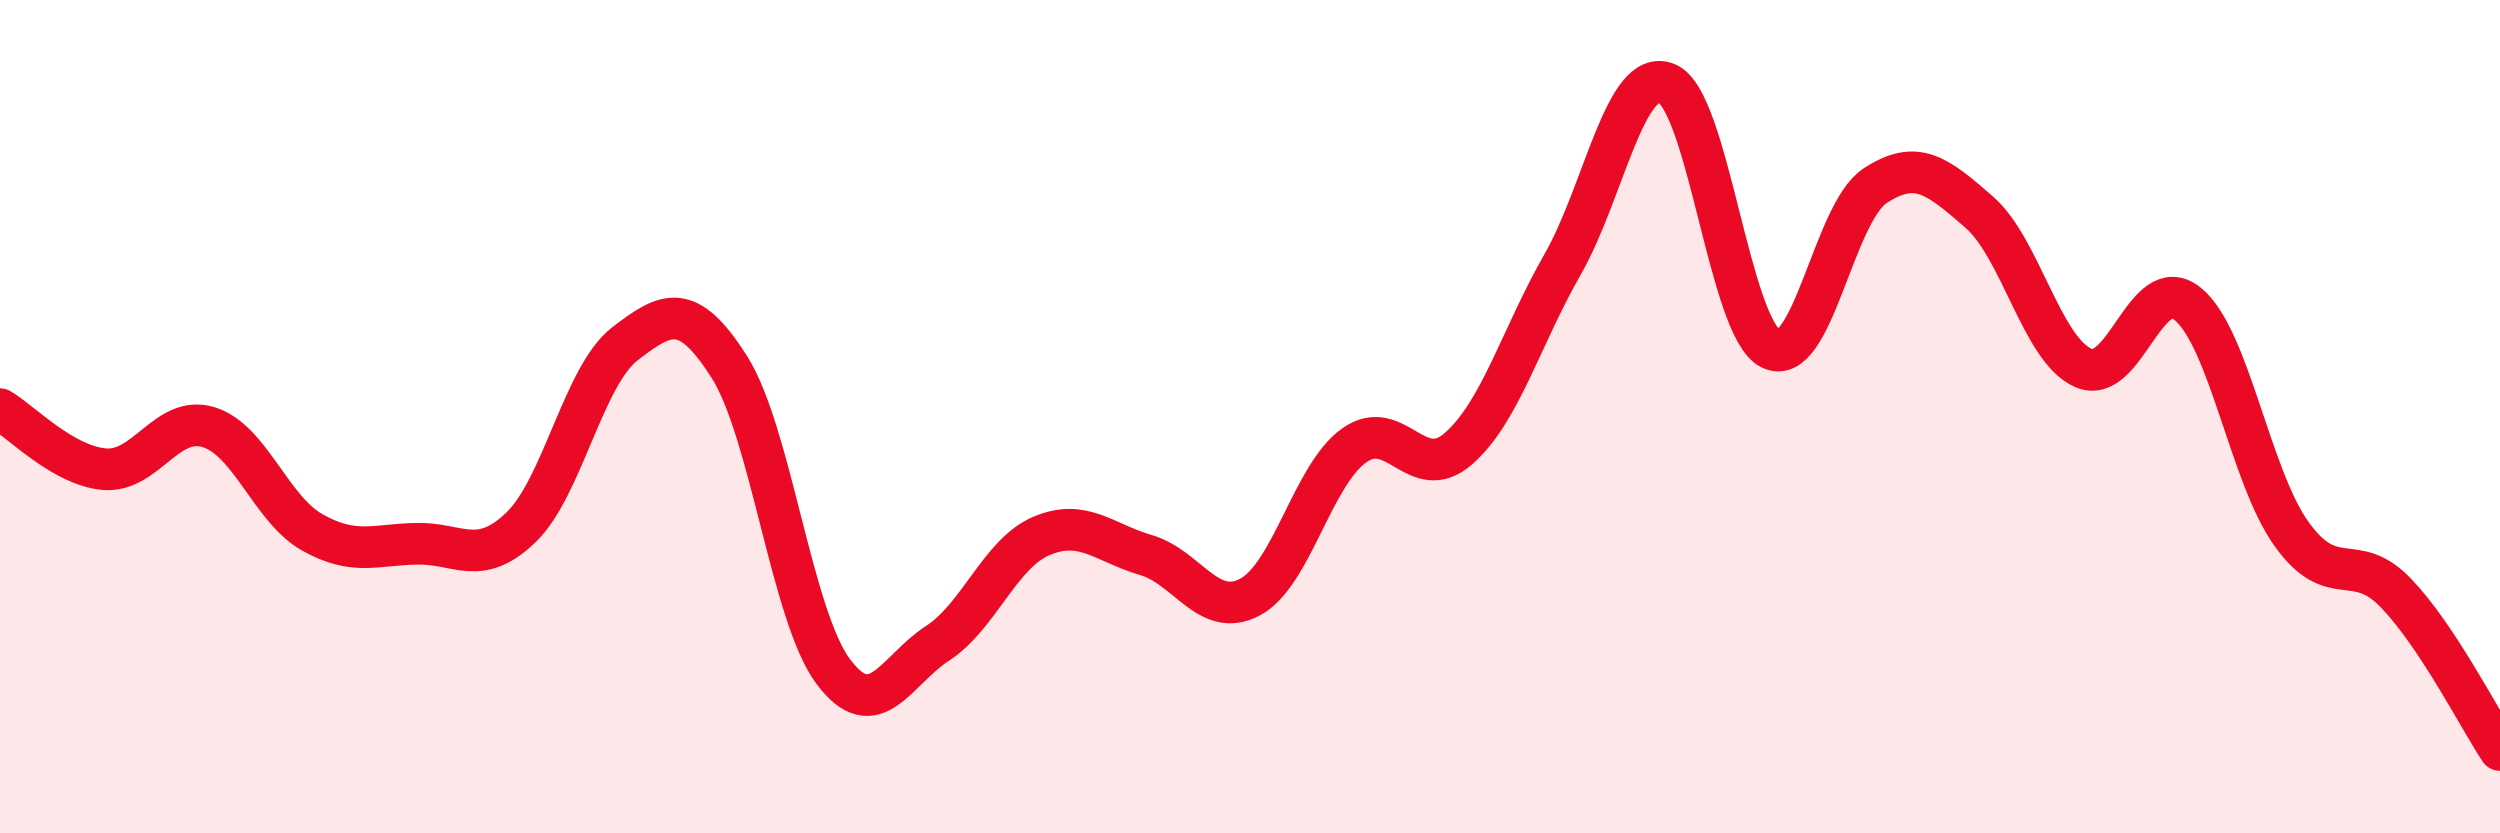
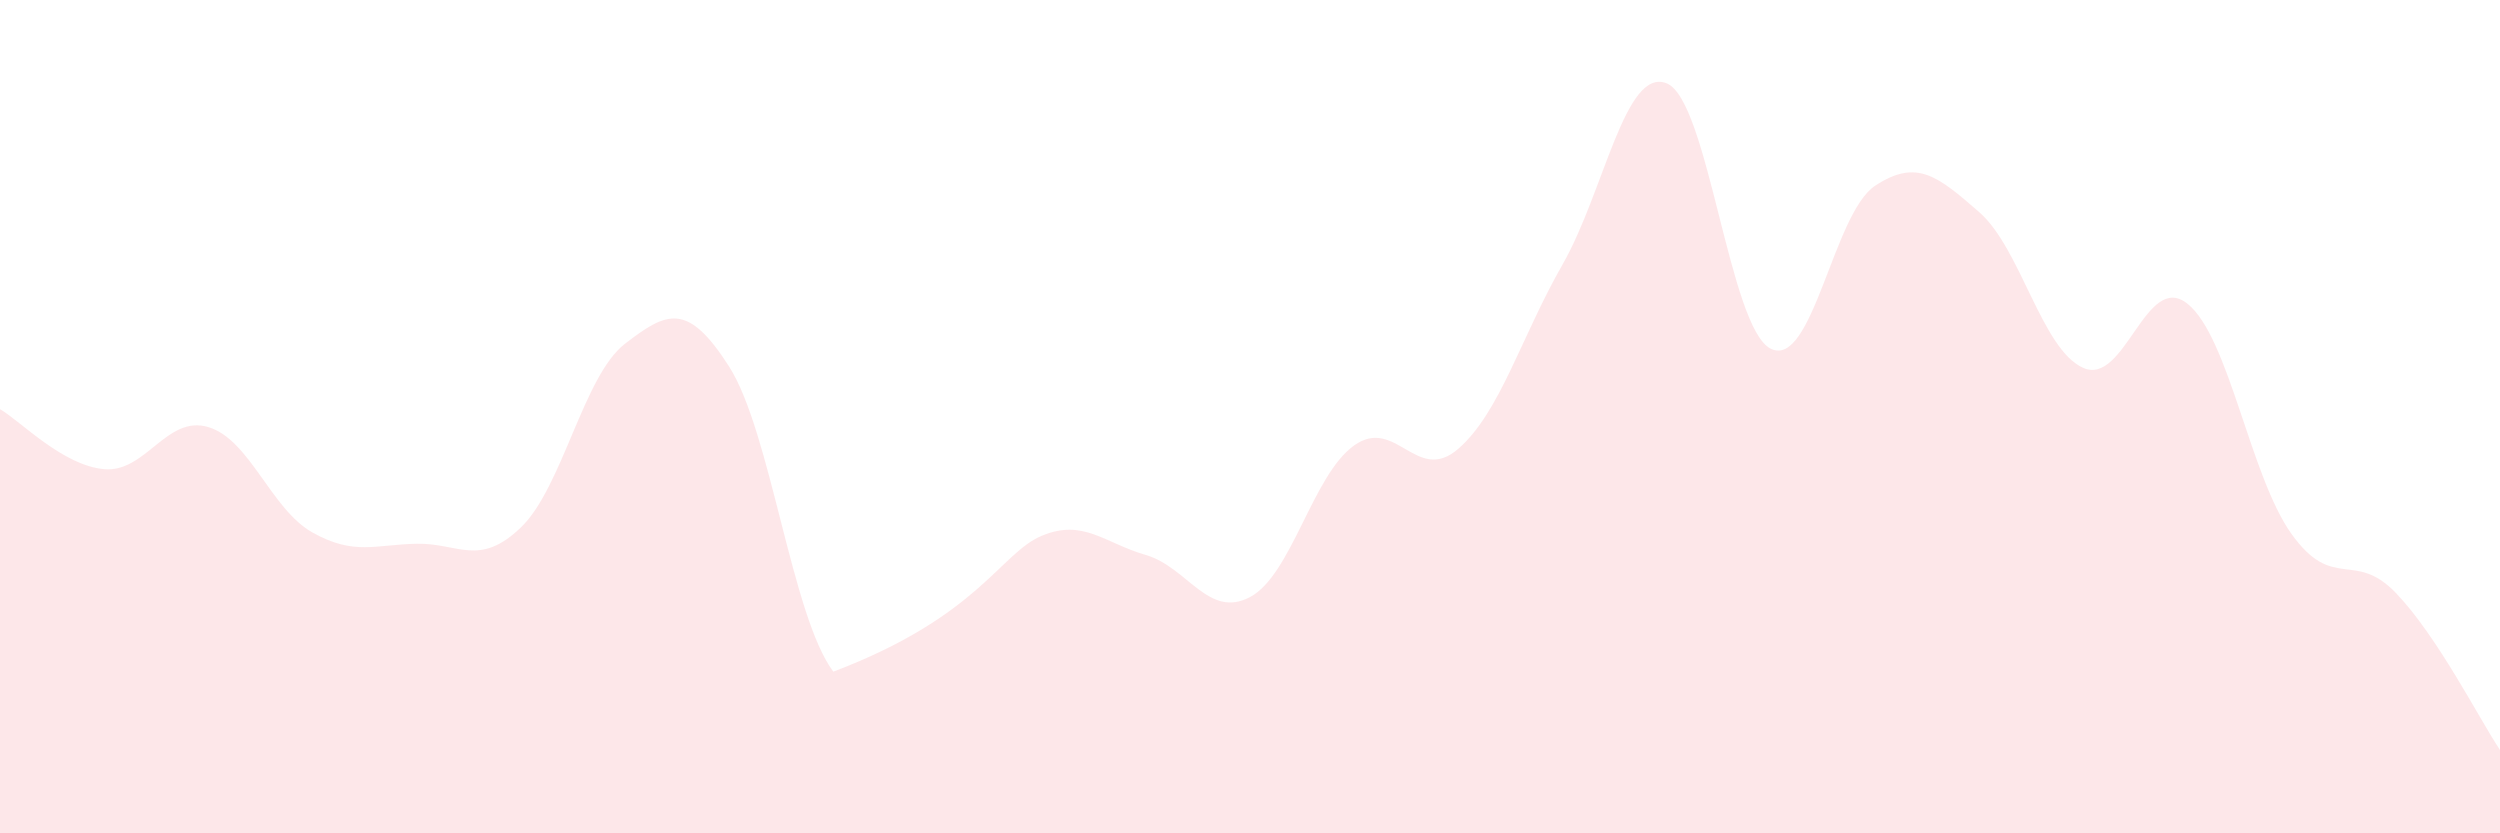
<svg xmlns="http://www.w3.org/2000/svg" width="60" height="20" viewBox="0 0 60 20">
-   <path d="M 0,9.82 C 0.5,10.11 1.5,11.17 2.5,11.26 C 3.5,11.35 4,9.95 5,10.25 C 6,10.55 6.5,12.22 7.5,12.78 C 8.5,13.34 9,13.07 10,13.05 C 11,13.03 11.5,13.62 12.5,12.66 C 13.5,11.7 14,9.02 15,8.25 C 16,7.48 16.5,7.23 17.5,8.8 C 18.5,10.37 19,14.79 20,16.12 C 21,17.45 21.5,16.09 22.5,15.44 C 23.5,14.79 24,13.28 25,12.86 C 26,12.44 26.5,13.03 27.5,13.32 C 28.5,13.61 29,14.86 30,14.33 C 31,13.8 31.5,11.4 32.5,10.69 C 33.5,9.98 34,11.64 35,10.77 C 36,9.9 36.5,8.1 37.5,6.35 C 38.5,4.6 39,1.6 40,2 C 41,2.4 41.5,7.88 42.5,8.37 C 43.5,8.86 44,5.12 45,4.46 C 46,3.8 46.5,4.22 47.5,5.09 C 48.5,5.96 49,8.39 50,8.83 C 51,9.27 51.5,6.49 52.5,7.29 C 53.5,8.09 54,11.43 55,12.82 C 56,14.21 56.5,13.19 57.5,14.23 C 58.5,15.27 59.5,17.25 60,18L60 20L0 20Z" fill="#EB0A25" opacity="0.1" stroke-linecap="round" stroke-linejoin="round" />
-   <path d="M 0,9.82 C 0.5,10.11 1.5,11.17 2.5,11.26 C 3.5,11.35 4,9.95 5,10.25 C 6,10.55 6.5,12.22 7.5,12.78 C 8.5,13.34 9,13.07 10,13.05 C 11,13.03 11.5,13.62 12.5,12.66 C 13.5,11.7 14,9.02 15,8.25 C 16,7.48 16.5,7.23 17.5,8.8 C 18.5,10.37 19,14.79 20,16.12 C 21,17.45 21.5,16.09 22.5,15.44 C 23.5,14.79 24,13.28 25,12.86 C 26,12.44 26.5,13.03 27.5,13.32 C 28.5,13.61 29,14.86 30,14.33 C 31,13.8 31.5,11.4 32.5,10.69 C 33.5,9.98 34,11.64 35,10.77 C 36,9.9 36.5,8.1 37.5,6.35 C 38.5,4.6 39,1.6 40,2 C 41,2.4 41.5,7.88 42.5,8.37 C 43.5,8.86 44,5.12 45,4.46 C 46,3.8 46.5,4.22 47.5,5.09 C 48.5,5.96 49,8.39 50,8.83 C 51,9.27 51.5,6.49 52.5,7.29 C 53.5,8.09 54,11.43 55,12.82 C 56,14.21 56.5,13.19 57.5,14.23 C 58.5,15.27 59.5,17.25 60,18" stroke="#EB0A25" stroke-width="1" fill="none" stroke-linecap="round" stroke-linejoin="round" />
+   <path d="M 0,9.82 C 0.5,10.11 1.5,11.17 2.5,11.26 C 3.5,11.35 4,9.95 5,10.25 C 6,10.55 6.5,12.22 7.5,12.78 C 8.5,13.34 9,13.07 10,13.05 C 11,13.03 11.5,13.62 12.5,12.66 C 13.5,11.7 14,9.02 15,8.25 C 16,7.48 16.5,7.23 17.5,8.8 C 18.5,10.37 19,14.79 20,16.12 C 23.5,14.79 24,13.28 25,12.86 C 26,12.44 26.5,13.03 27.5,13.32 C 28.5,13.61 29,14.86 30,14.33 C 31,13.8 31.5,11.4 32.5,10.69 C 33.5,9.98 34,11.64 35,10.77 C 36,9.9 36.5,8.1 37.5,6.35 C 38.5,4.6 39,1.6 40,2 C 41,2.4 41.5,7.88 42.5,8.37 C 43.5,8.86 44,5.12 45,4.46 C 46,3.8 46.5,4.22 47.5,5.09 C 48.5,5.96 49,8.39 50,8.83 C 51,9.27 51.5,6.49 52.5,7.29 C 53.5,8.09 54,11.43 55,12.82 C 56,14.21 56.5,13.19 57.5,14.23 C 58.5,15.27 59.5,17.25 60,18L60 20L0 20Z" fill="#EB0A25" opacity="0.1" stroke-linecap="round" stroke-linejoin="round" />
</svg>